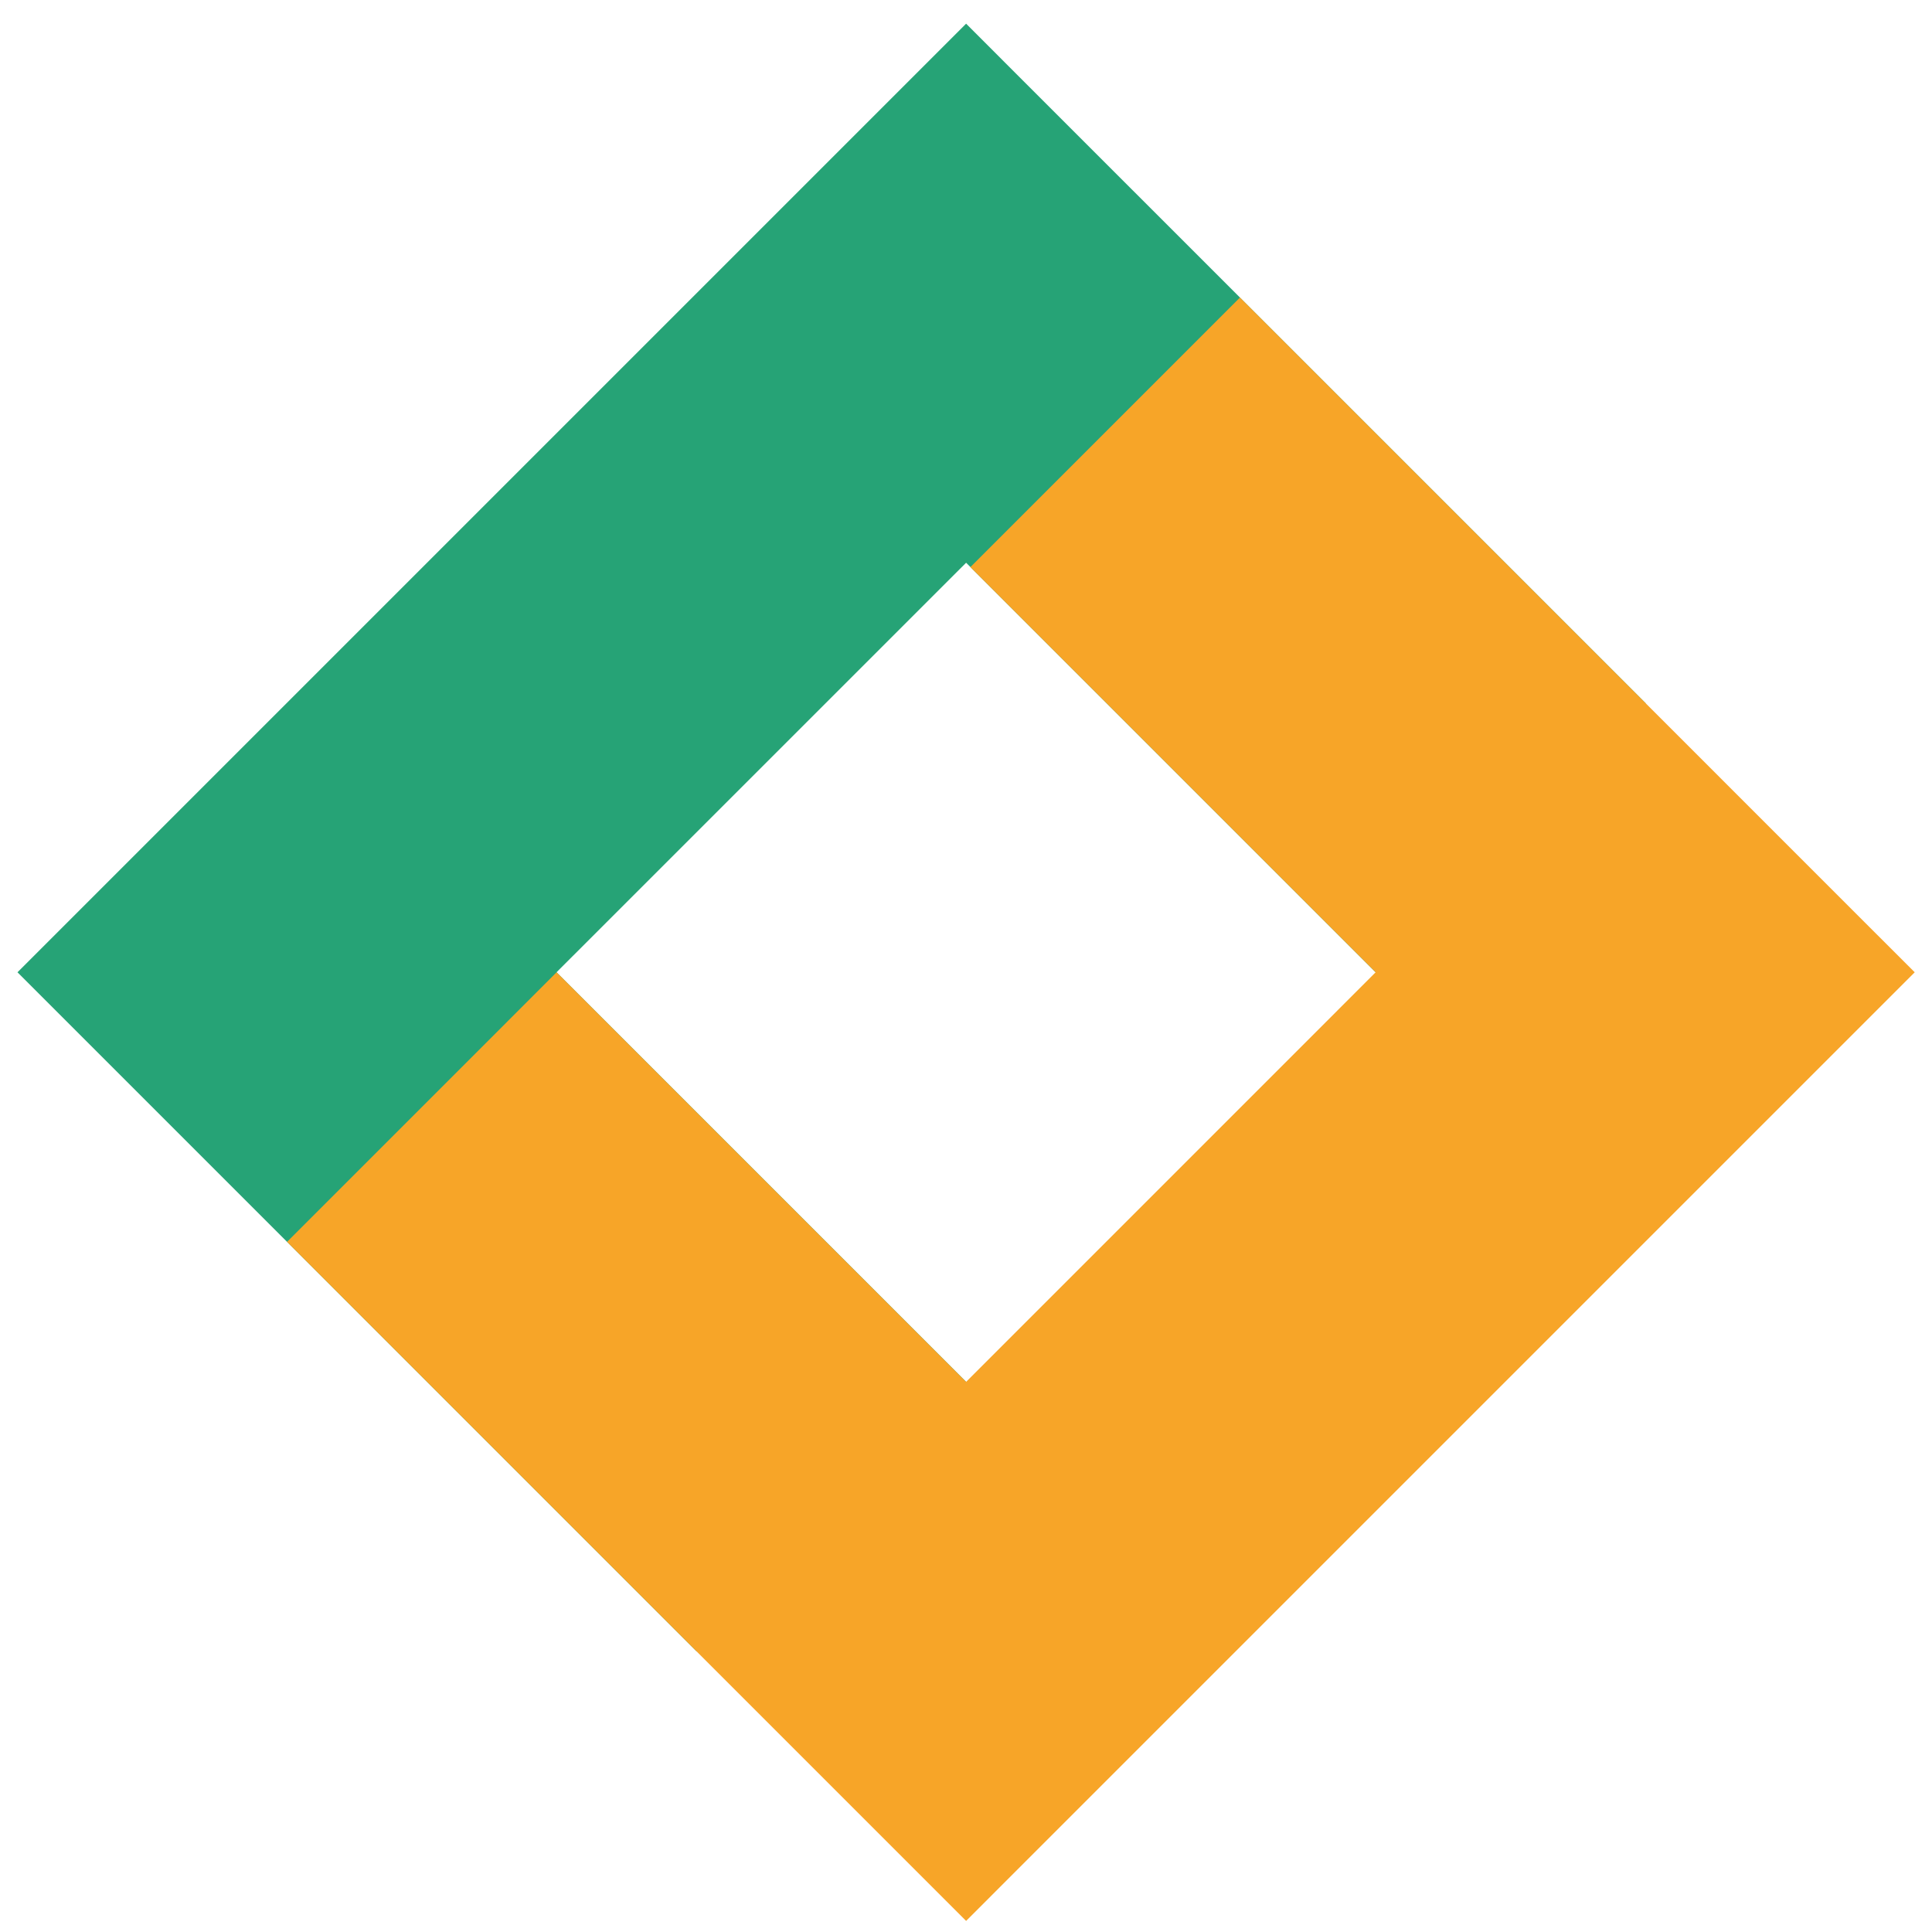
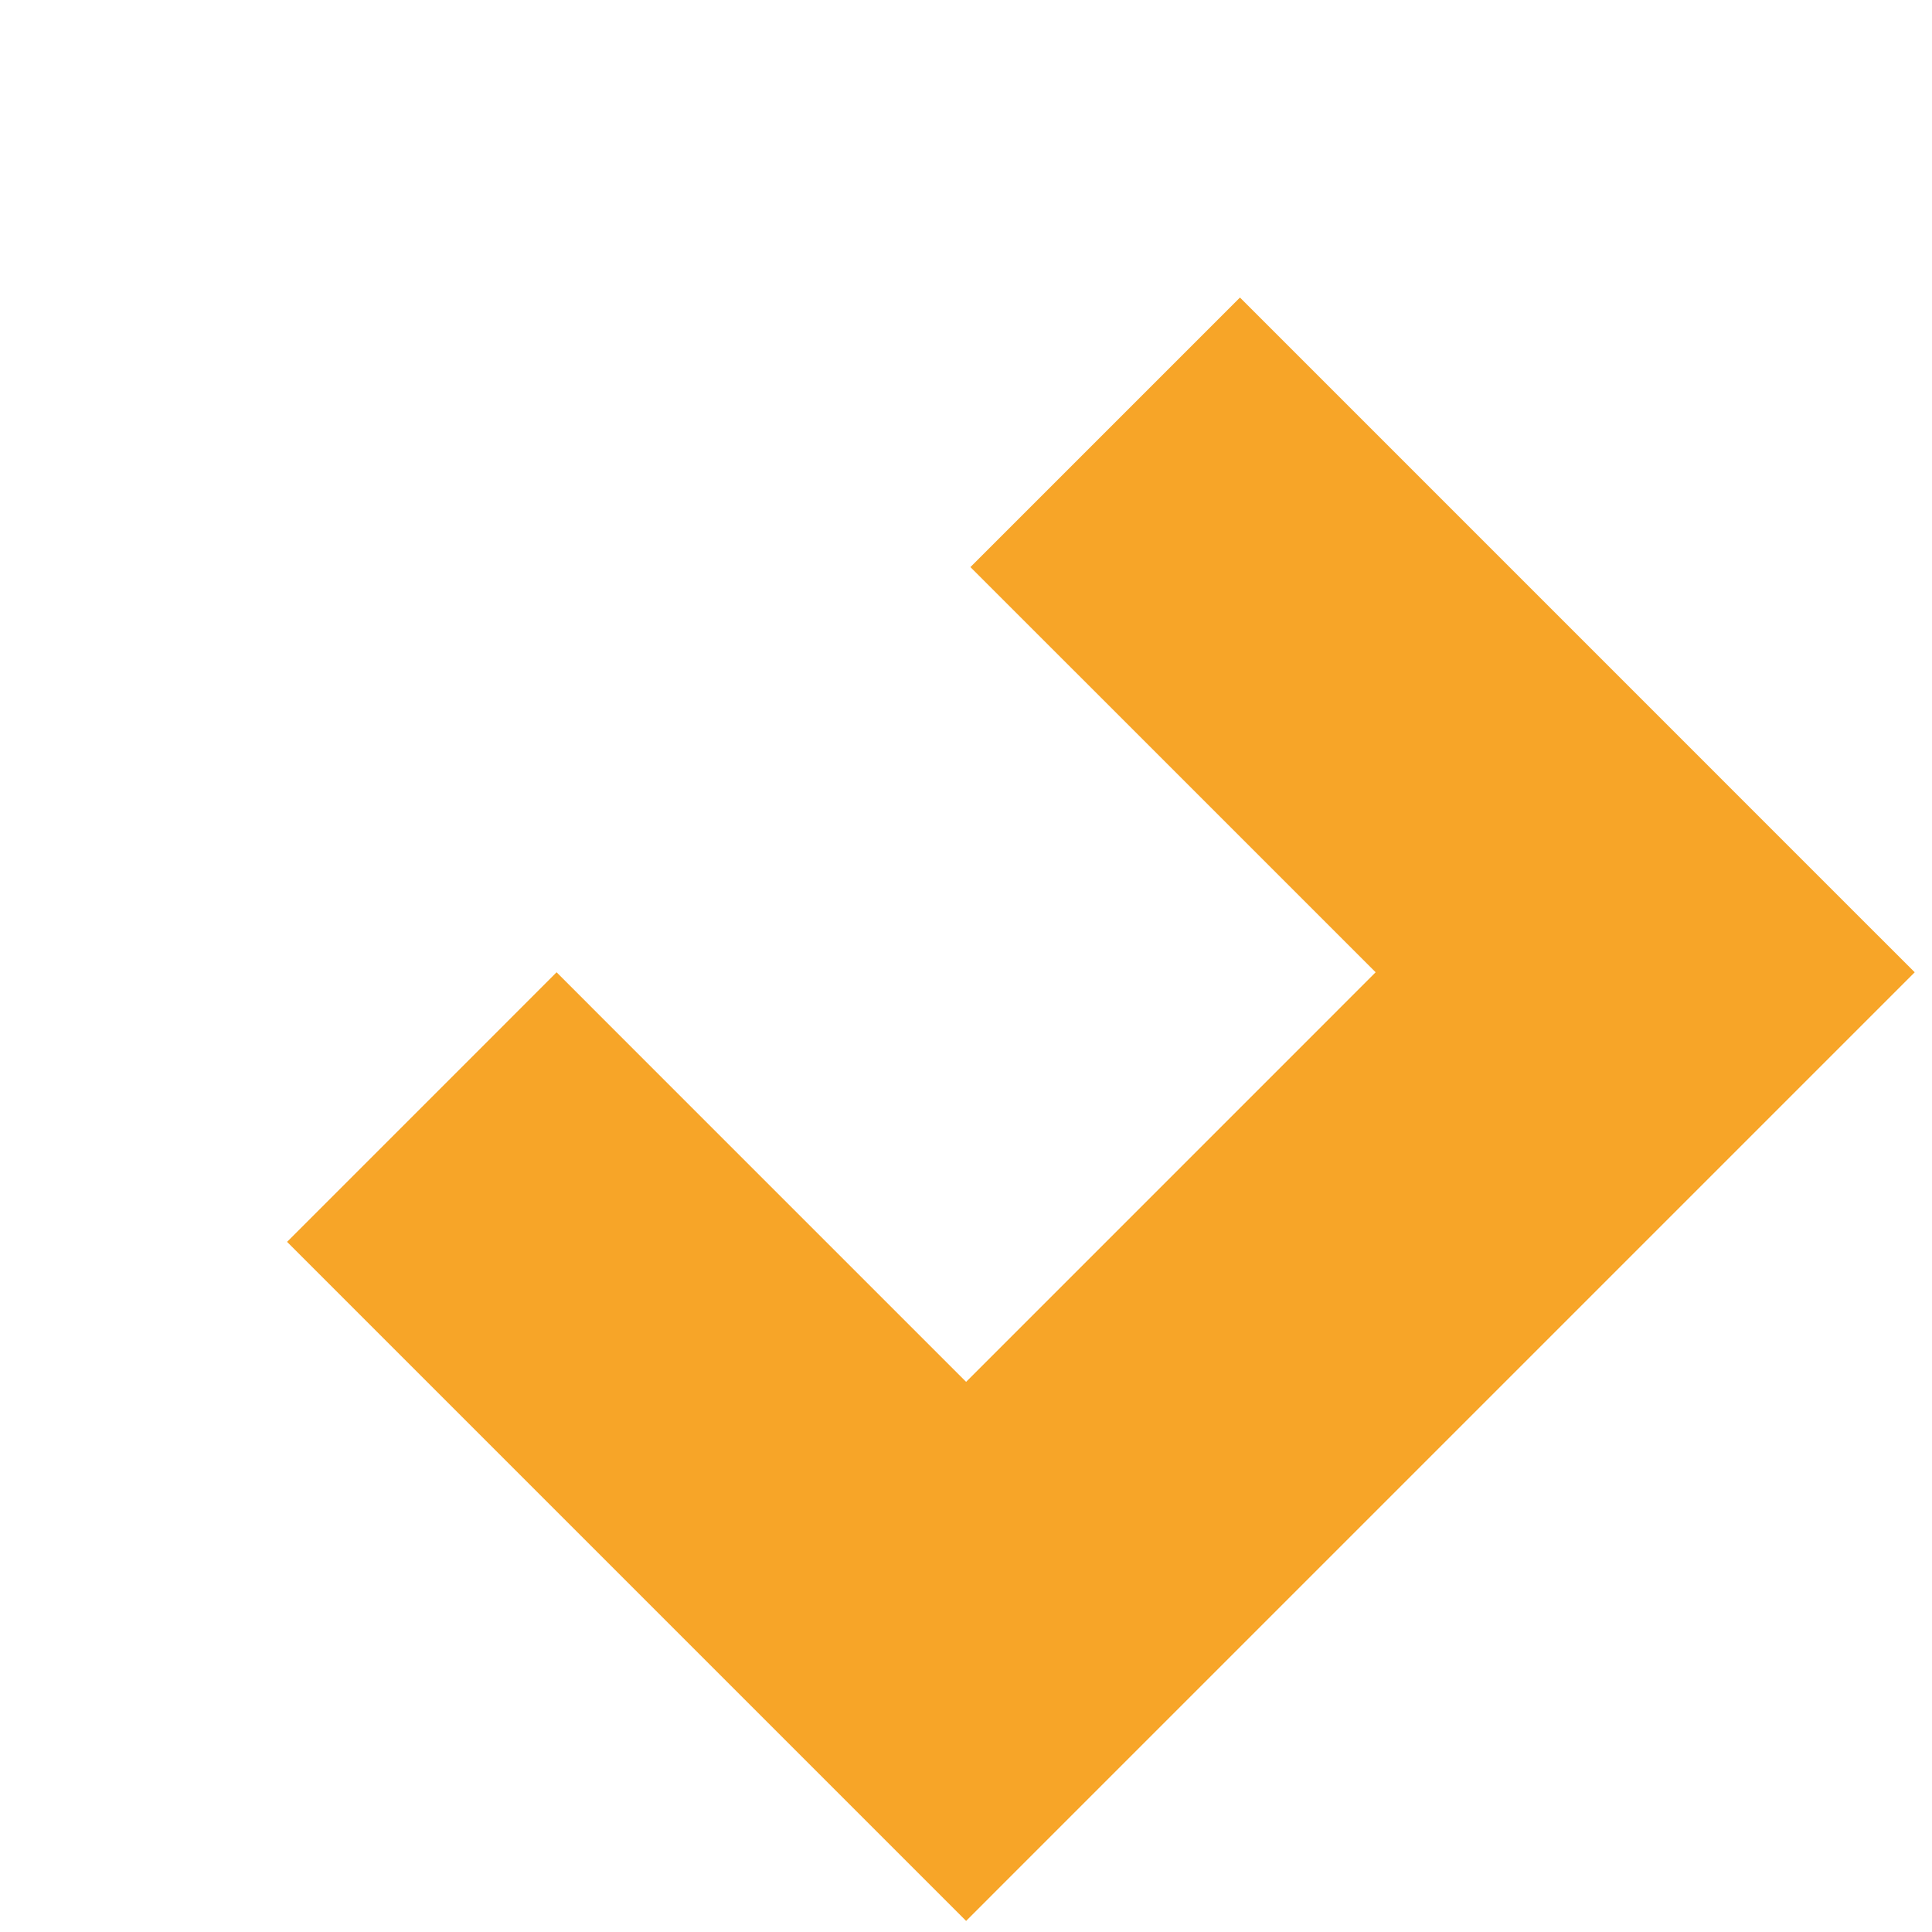
<svg xmlns="http://www.w3.org/2000/svg" width="36" height="36" viewBox="0 0 36 36" fill="none">
  <g clip-path="url(#clip0_562_1499)">
    <g style="mix-blend-mode:multiply">
-       <path d="M26.835 9.274L18.933 1.373L18.002 0.441L17.07 1.373L1.257 17.186L0.325 18.117L1.257 19.049L9.159 26.951L12.979 30.771L13.911 29.84L17.07 26.681L18.002 25.749L14.181 21.928L10.37 18.117L18.002 10.486L21.813 14.297L25.645 18.129L26.577 17.197L29.736 14.038L30.668 13.107L26.835 9.274Z" fill="#26A376" />
-     </g>
+       </g>
    <g style="mix-blend-mode:multiply">
      <path d="M34.746 17.186L25.531 7.97L23.105 5.544L22.173 6.476L19.014 9.635L18.082 10.567L20.508 12.992L25.633 18.117L18.002 25.749L12.877 20.624L10.371 18.117L9.44 19.049L6.281 22.208L5.349 23.14L7.854 25.646L17.07 34.862L18.002 35.794L18.933 34.862L34.746 19.049L35.678 18.117L34.746 17.186Z" fill="#F7A528" />
    </g>
  </g>
  <defs>
    <clipPath id="clip0_562_1499">
      <rect width="24.998" height="24.998" fill="white" transform="translate(18.002 0.441) rotate(45)" />
    </clipPath>
  </defs>
</svg>